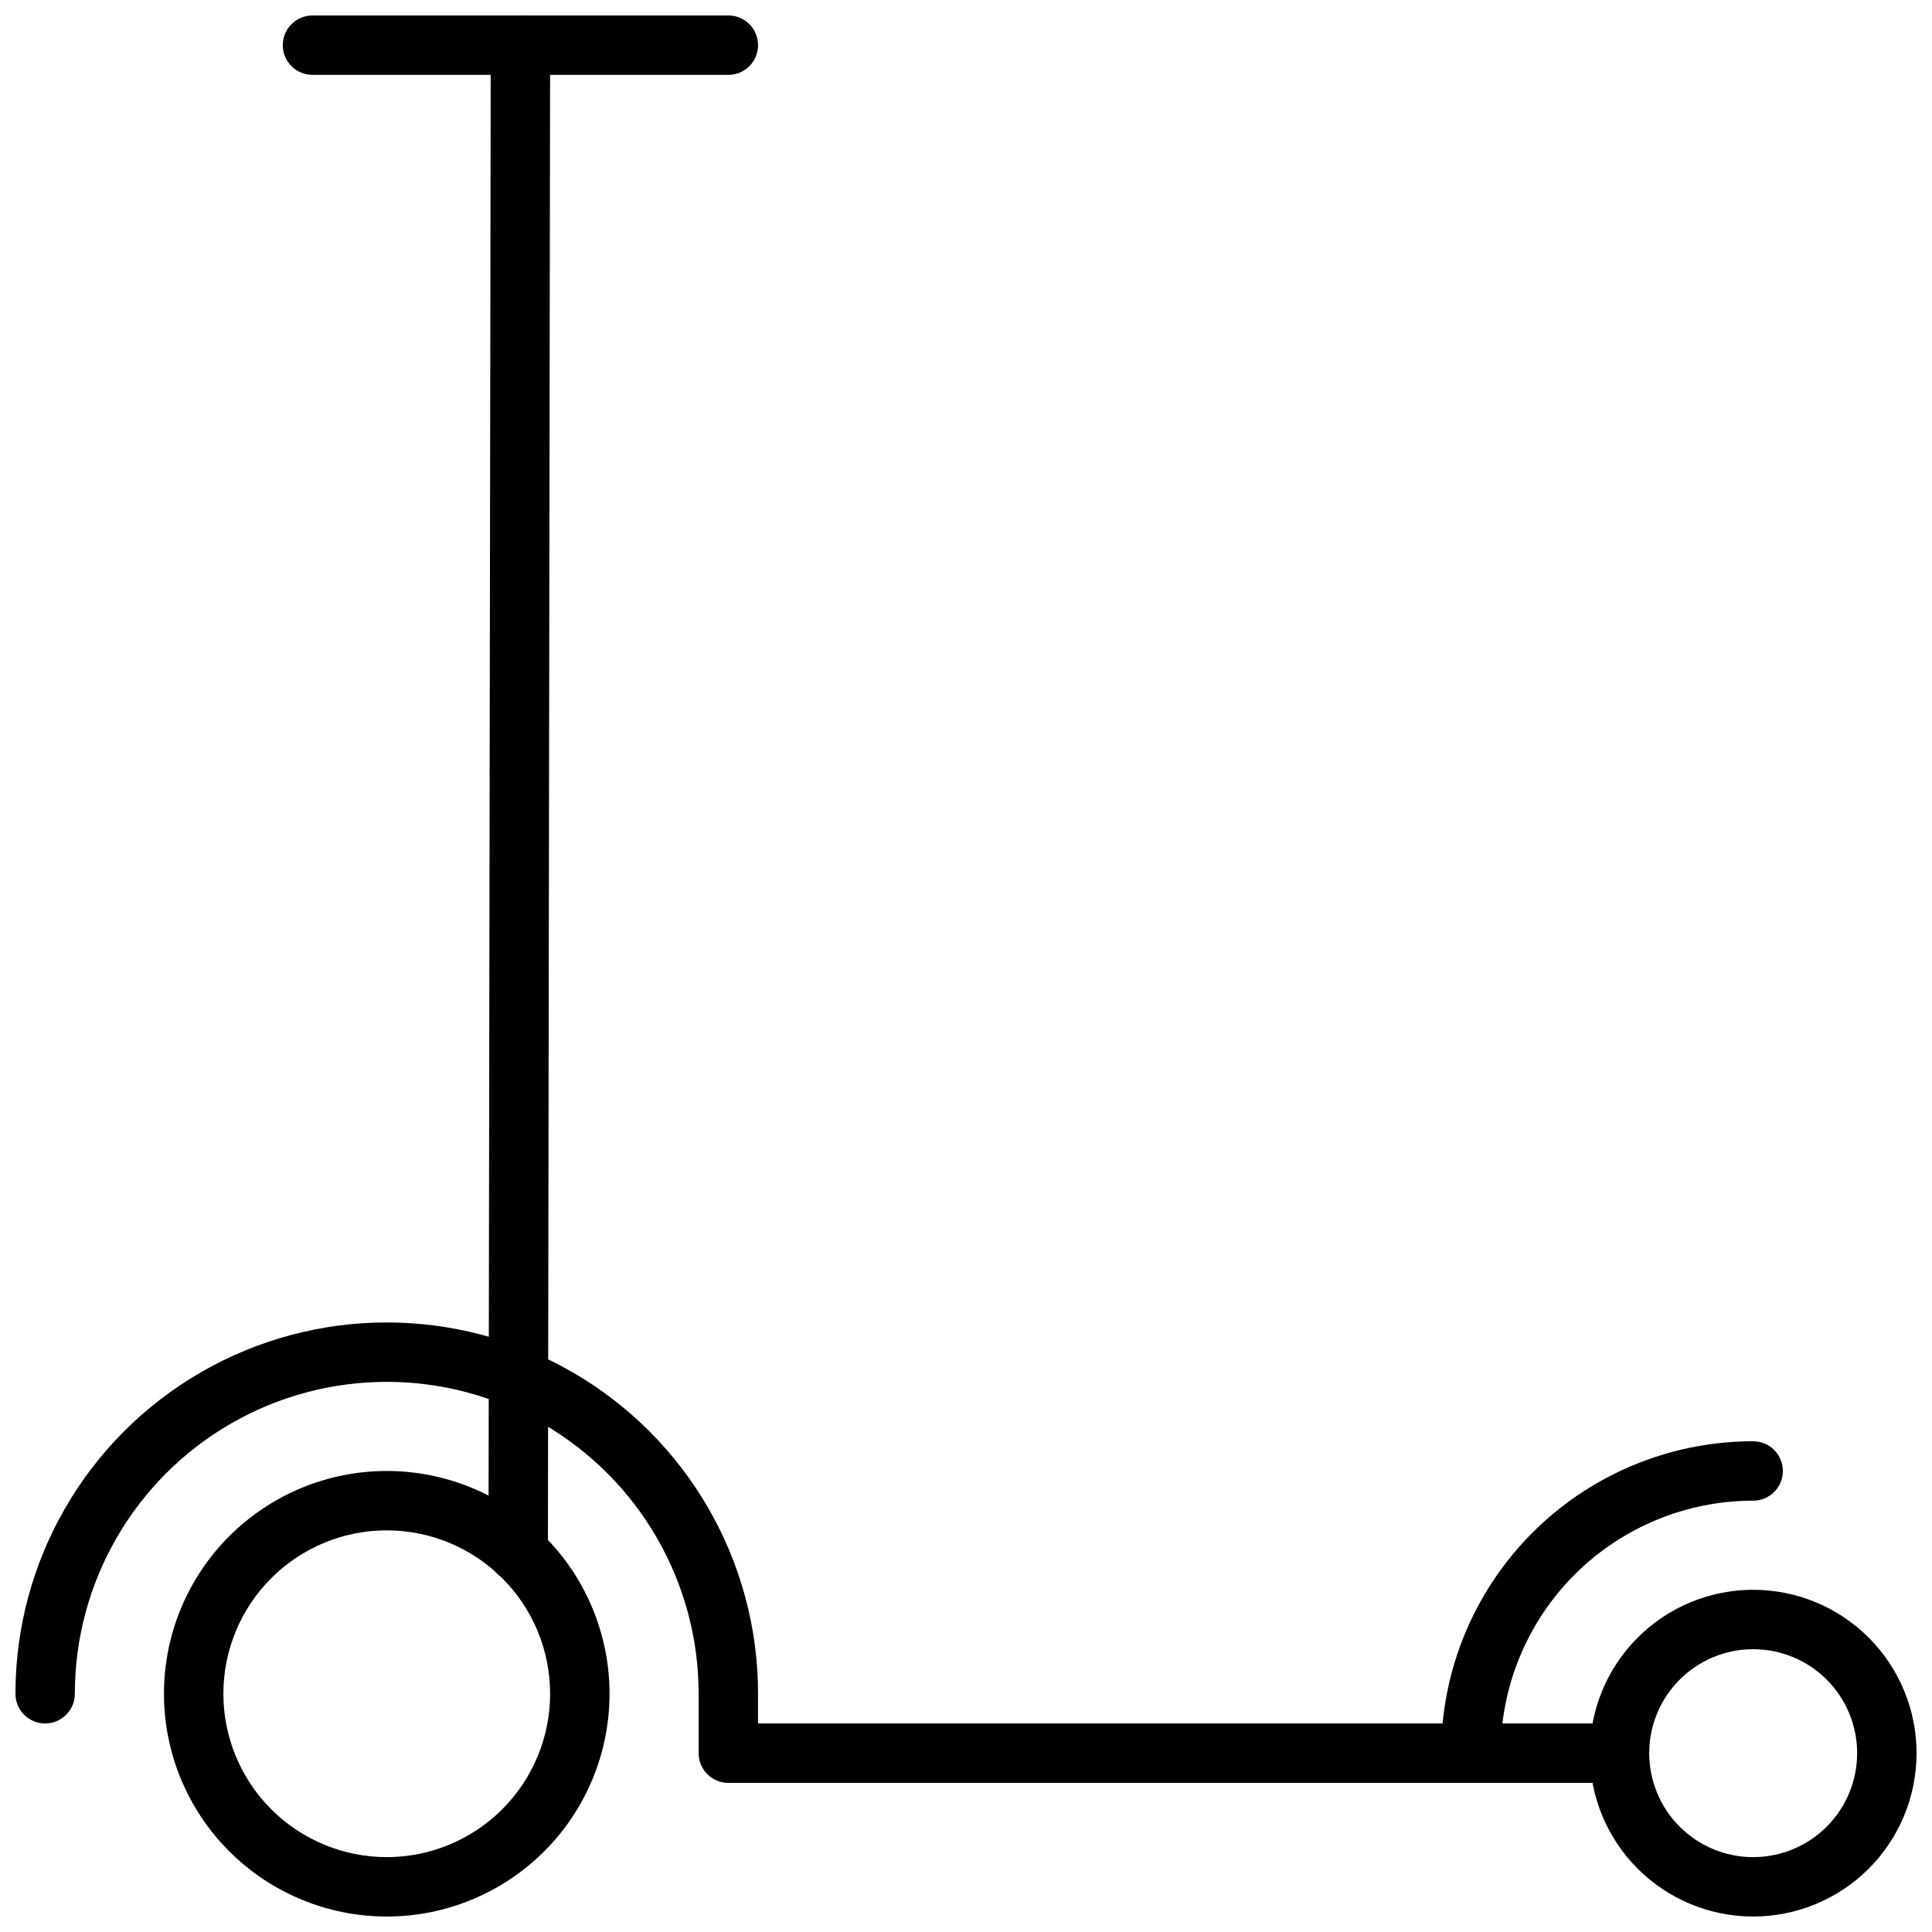
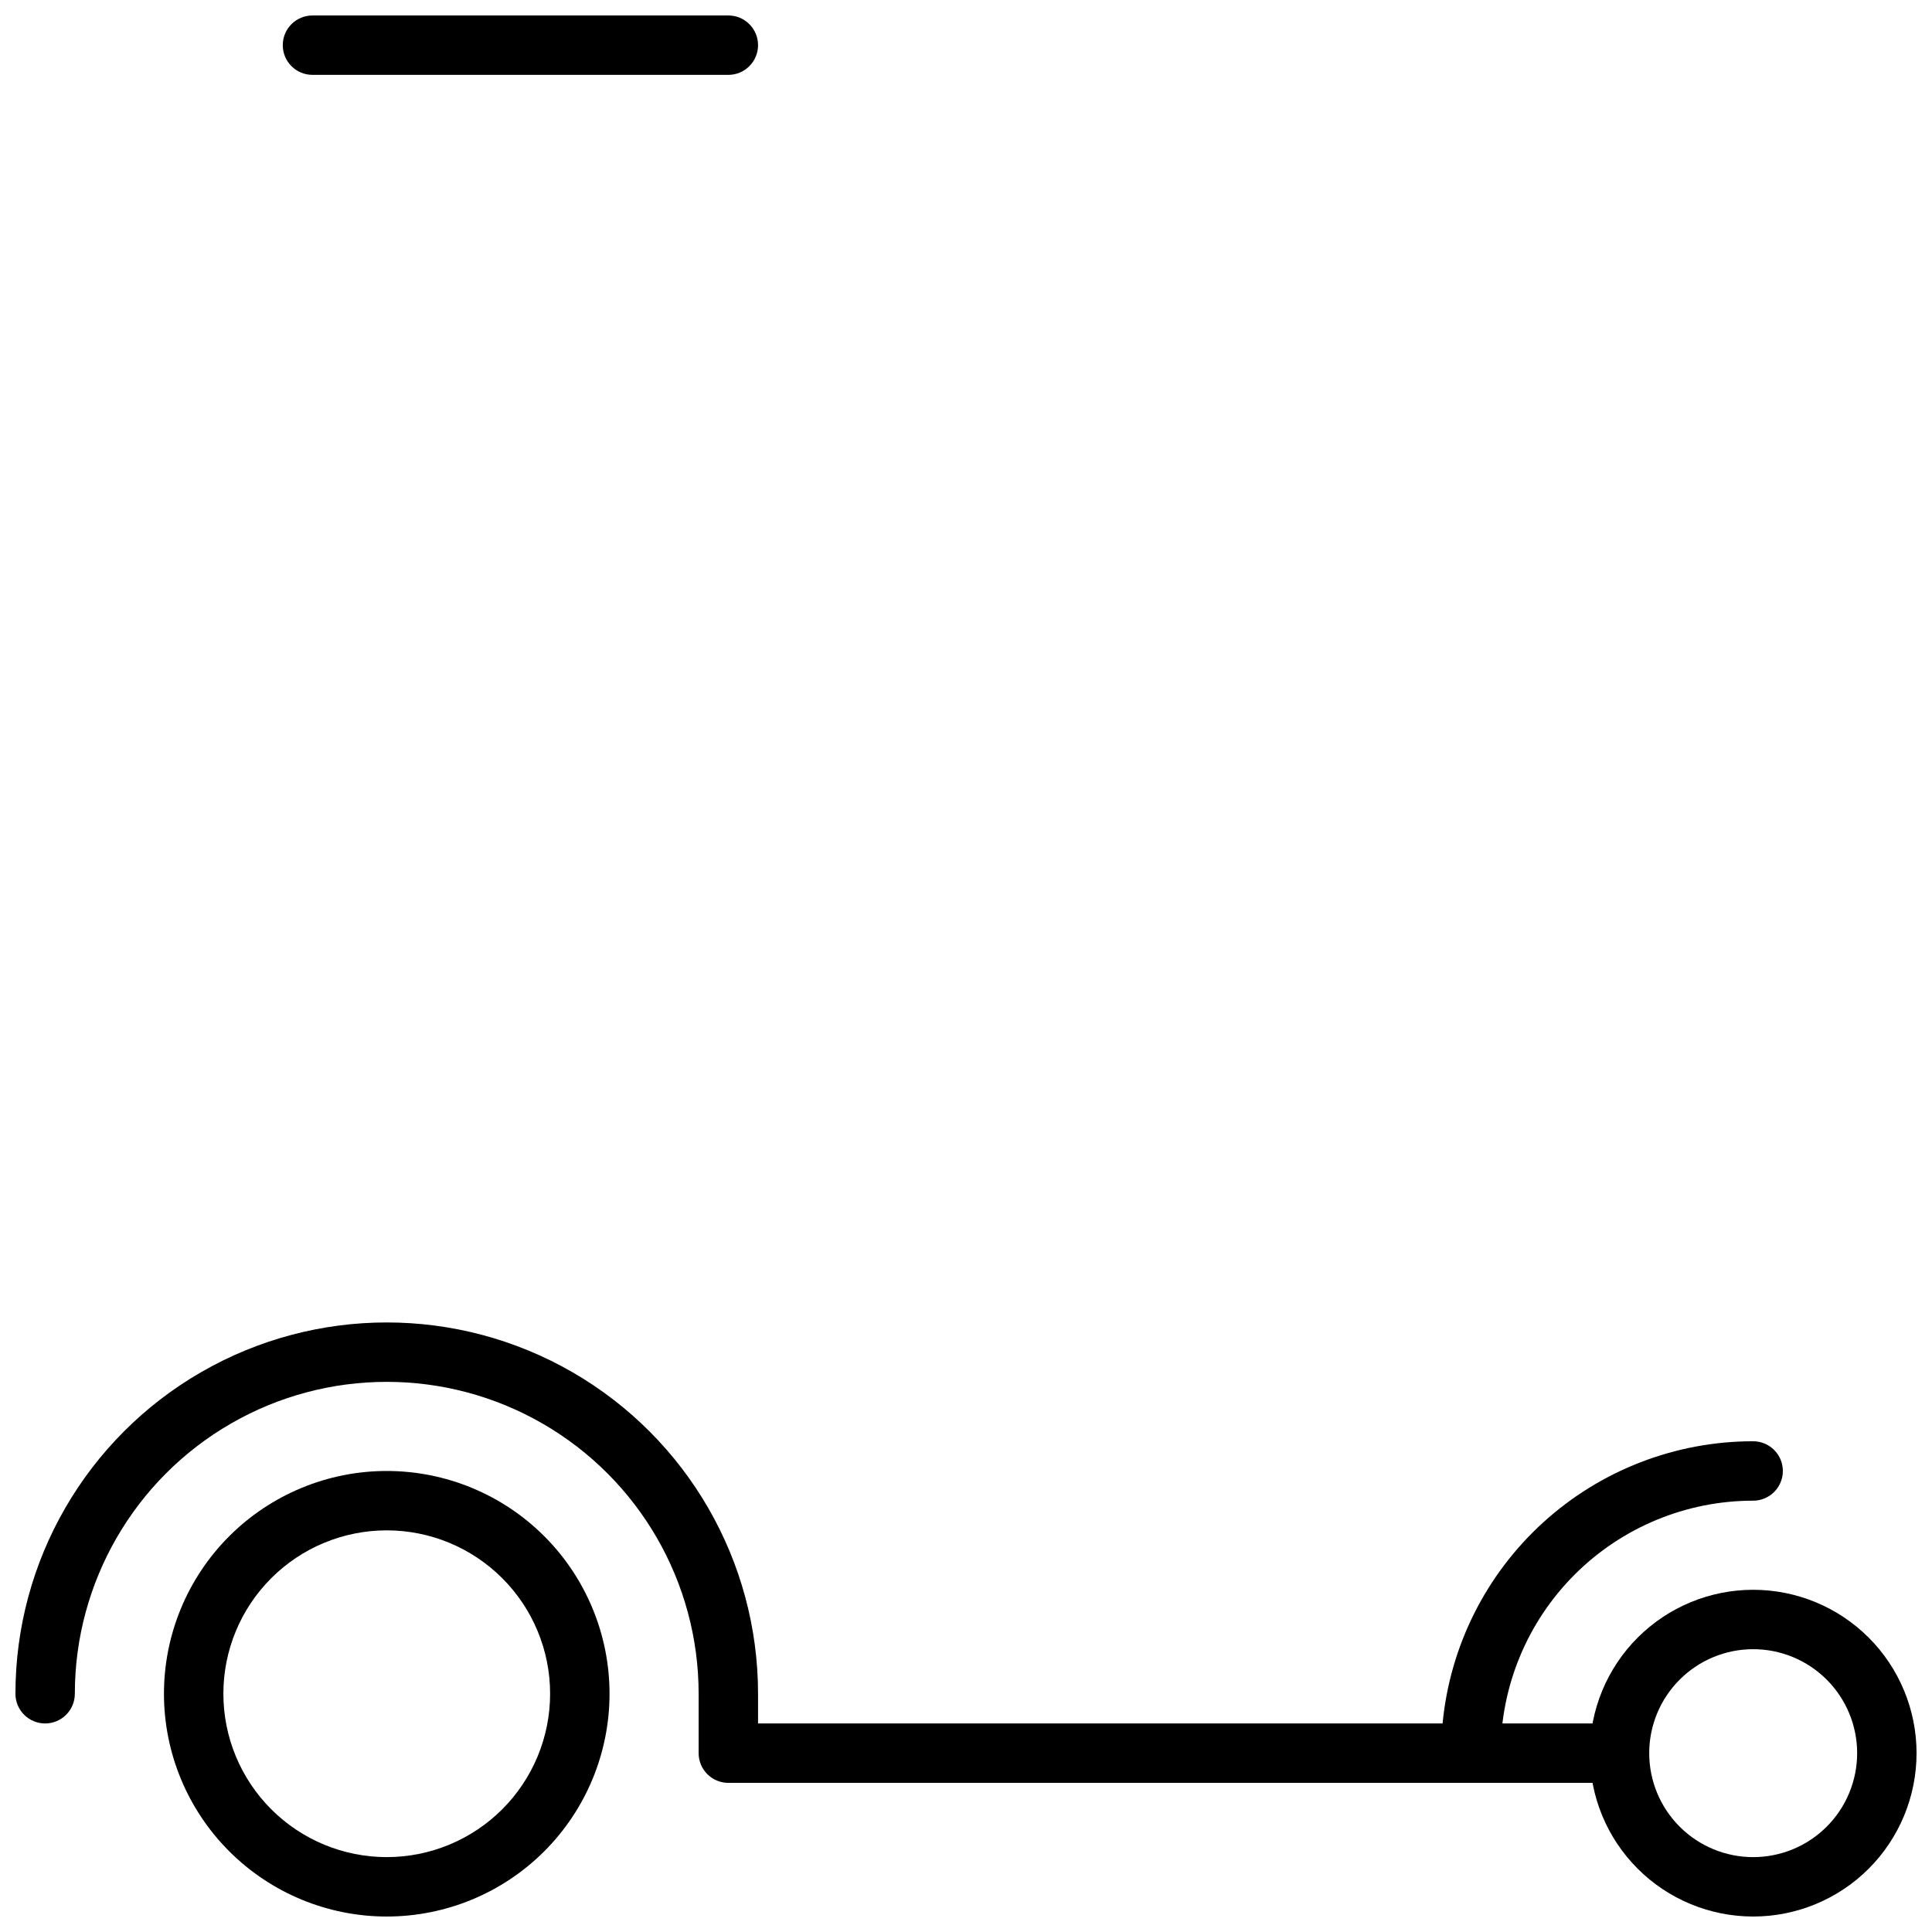
<svg xmlns="http://www.w3.org/2000/svg" width="800px" height="800px" version="1.1" viewBox="144 144 512 512">
  <defs>
    <clipPath id="e">
      <path d="m565 565h86.902v86.902h-86.902z" />
    </clipPath>
    <clipPath id="d">
      <path d="m187 533h119v118.9h-119z" />
    </clipPath>
    <clipPath id="c">
      <path d="m148.09 494h468.91v123h-468.91z" />
    </clipPath>
    <clipPath id="b">
-       <path d="m273 148.09h17v415.91h-17z" />
-     </clipPath>
+       </clipPath>
    <clipPath id="a">
      <path d="m218 148.09h127v15.906h-127z" />
    </clipPath>
  </defs>
  <g clip-path="url(#e)">
    <path d="m608.61 651.9c-11.48 0-22.492-4.562-30.613-12.68-8.121-8.121-12.68-19.133-12.68-30.617 0-11.48 4.559-22.492 12.68-30.613 8.121-8.121 19.133-12.68 30.613-12.68 11.484 0 22.496 4.559 30.617 12.68 8.117 8.121 12.68 19.133 12.68 30.613 0 11.484-4.562 22.496-12.68 30.617-8.121 8.117-19.133 12.68-30.617 12.68zm0-70.848c-7.305 0-14.312 2.902-19.48 8.07s-8.07 12.176-8.07 19.48c0 7.309 2.902 14.316 8.07 19.484 5.168 5.168 12.176 8.07 19.48 8.07 7.309 0 14.316-2.902 19.484-8.07 5.168-5.168 8.07-12.176 8.07-19.484 0-7.305-2.902-14.312-8.07-19.48-5.168-5.168-12.176-8.07-19.484-8.07z" />
  </g>
  <g clip-path="url(#d)">
    <path d="m246.49 651.9c-15.656 0-30.672-6.219-41.746-17.293-11.07-11.07-17.293-26.086-17.293-41.746 0-15.66 6.223-30.676 17.293-41.746 11.074-11.074 26.09-17.293 41.746-17.293 15.66 0 30.676 6.219 41.75 17.293 11.07 11.07 17.293 26.086 17.293 41.746 0 15.66-6.223 30.676-17.293 41.746-11.074 11.074-26.09 17.293-41.75 17.293zm0-102.34c-11.48 0-22.492 4.562-30.613 12.684-8.121 8.117-12.68 19.129-12.68 30.613s4.559 22.496 12.68 30.613c8.121 8.121 19.133 12.684 30.613 12.684 11.484 0 22.496-4.562 30.617-12.684 8.121-8.117 12.68-19.129 12.68-30.613s-4.559-22.496-12.68-30.613c-8.121-8.121-19.133-12.684-30.617-12.684z" />
  </g>
  <g clip-path="url(#c)">
    <path d="m533.82 616.48h-196.8c-4.348 0-7.875-3.527-7.875-7.875v-15.742c0-29.531-15.754-56.816-41.328-71.582-25.57-14.766-57.082-14.766-82.656 0-25.57 14.766-41.328 42.051-41.328 71.582 0 4.348-3.523 7.871-7.871 7.871s-7.871-3.523-7.871-7.871c0-35.156 18.754-67.641 49.199-85.219 30.445-17.574 67.957-17.574 98.402 0 30.445 17.578 49.199 50.062 49.199 85.219v7.871h181.41c1.957-20.469 11.477-39.473 26.695-53.301s35.043-21.488 55.605-21.484c4.348 0 7.875 3.527 7.875 7.875 0 4.348-3.527 7.871-7.875 7.871-17.746 0-34.766 7.051-47.312 19.598s-19.598 29.566-19.598 47.312c0 2.09-0.828 4.09-2.305 5.566s-3.481 2.309-5.566 2.309z" />
  </g>
  <path d="m573.18 616.48h-39.359c-4.348 0-7.875-3.527-7.875-7.875 0-4.348 3.527-7.871 7.875-7.871h39.359c4.348 0 7.871 3.523 7.871 7.871 0 4.348-3.523 7.875-7.871 7.875z" />
  <g clip-path="url(#b)">
    <path d="m281.33 563.34c-4.348 0-7.871-3.523-7.871-7.871l0.59-399.51c0-4.348 3.523-7.871 7.871-7.871 2.09 0 4.09 0.828 5.566 2.305 1.477 1.477 2.305 3.481 2.305 5.566l-0.59 399.5v0.004c0 2.086-0.828 4.09-2.305 5.566-1.477 1.473-3.481 2.305-5.566 2.305z" />
  </g>
  <g clip-path="url(#a)">
    <path d="m337.02 163.84h-110.21c-4.348 0-7.871-3.523-7.871-7.871s3.523-7.871 7.871-7.871h110.21c4.348 0 7.871 3.523 7.871 7.871s-3.523 7.871-7.871 7.871z" />
  </g>
</svg>